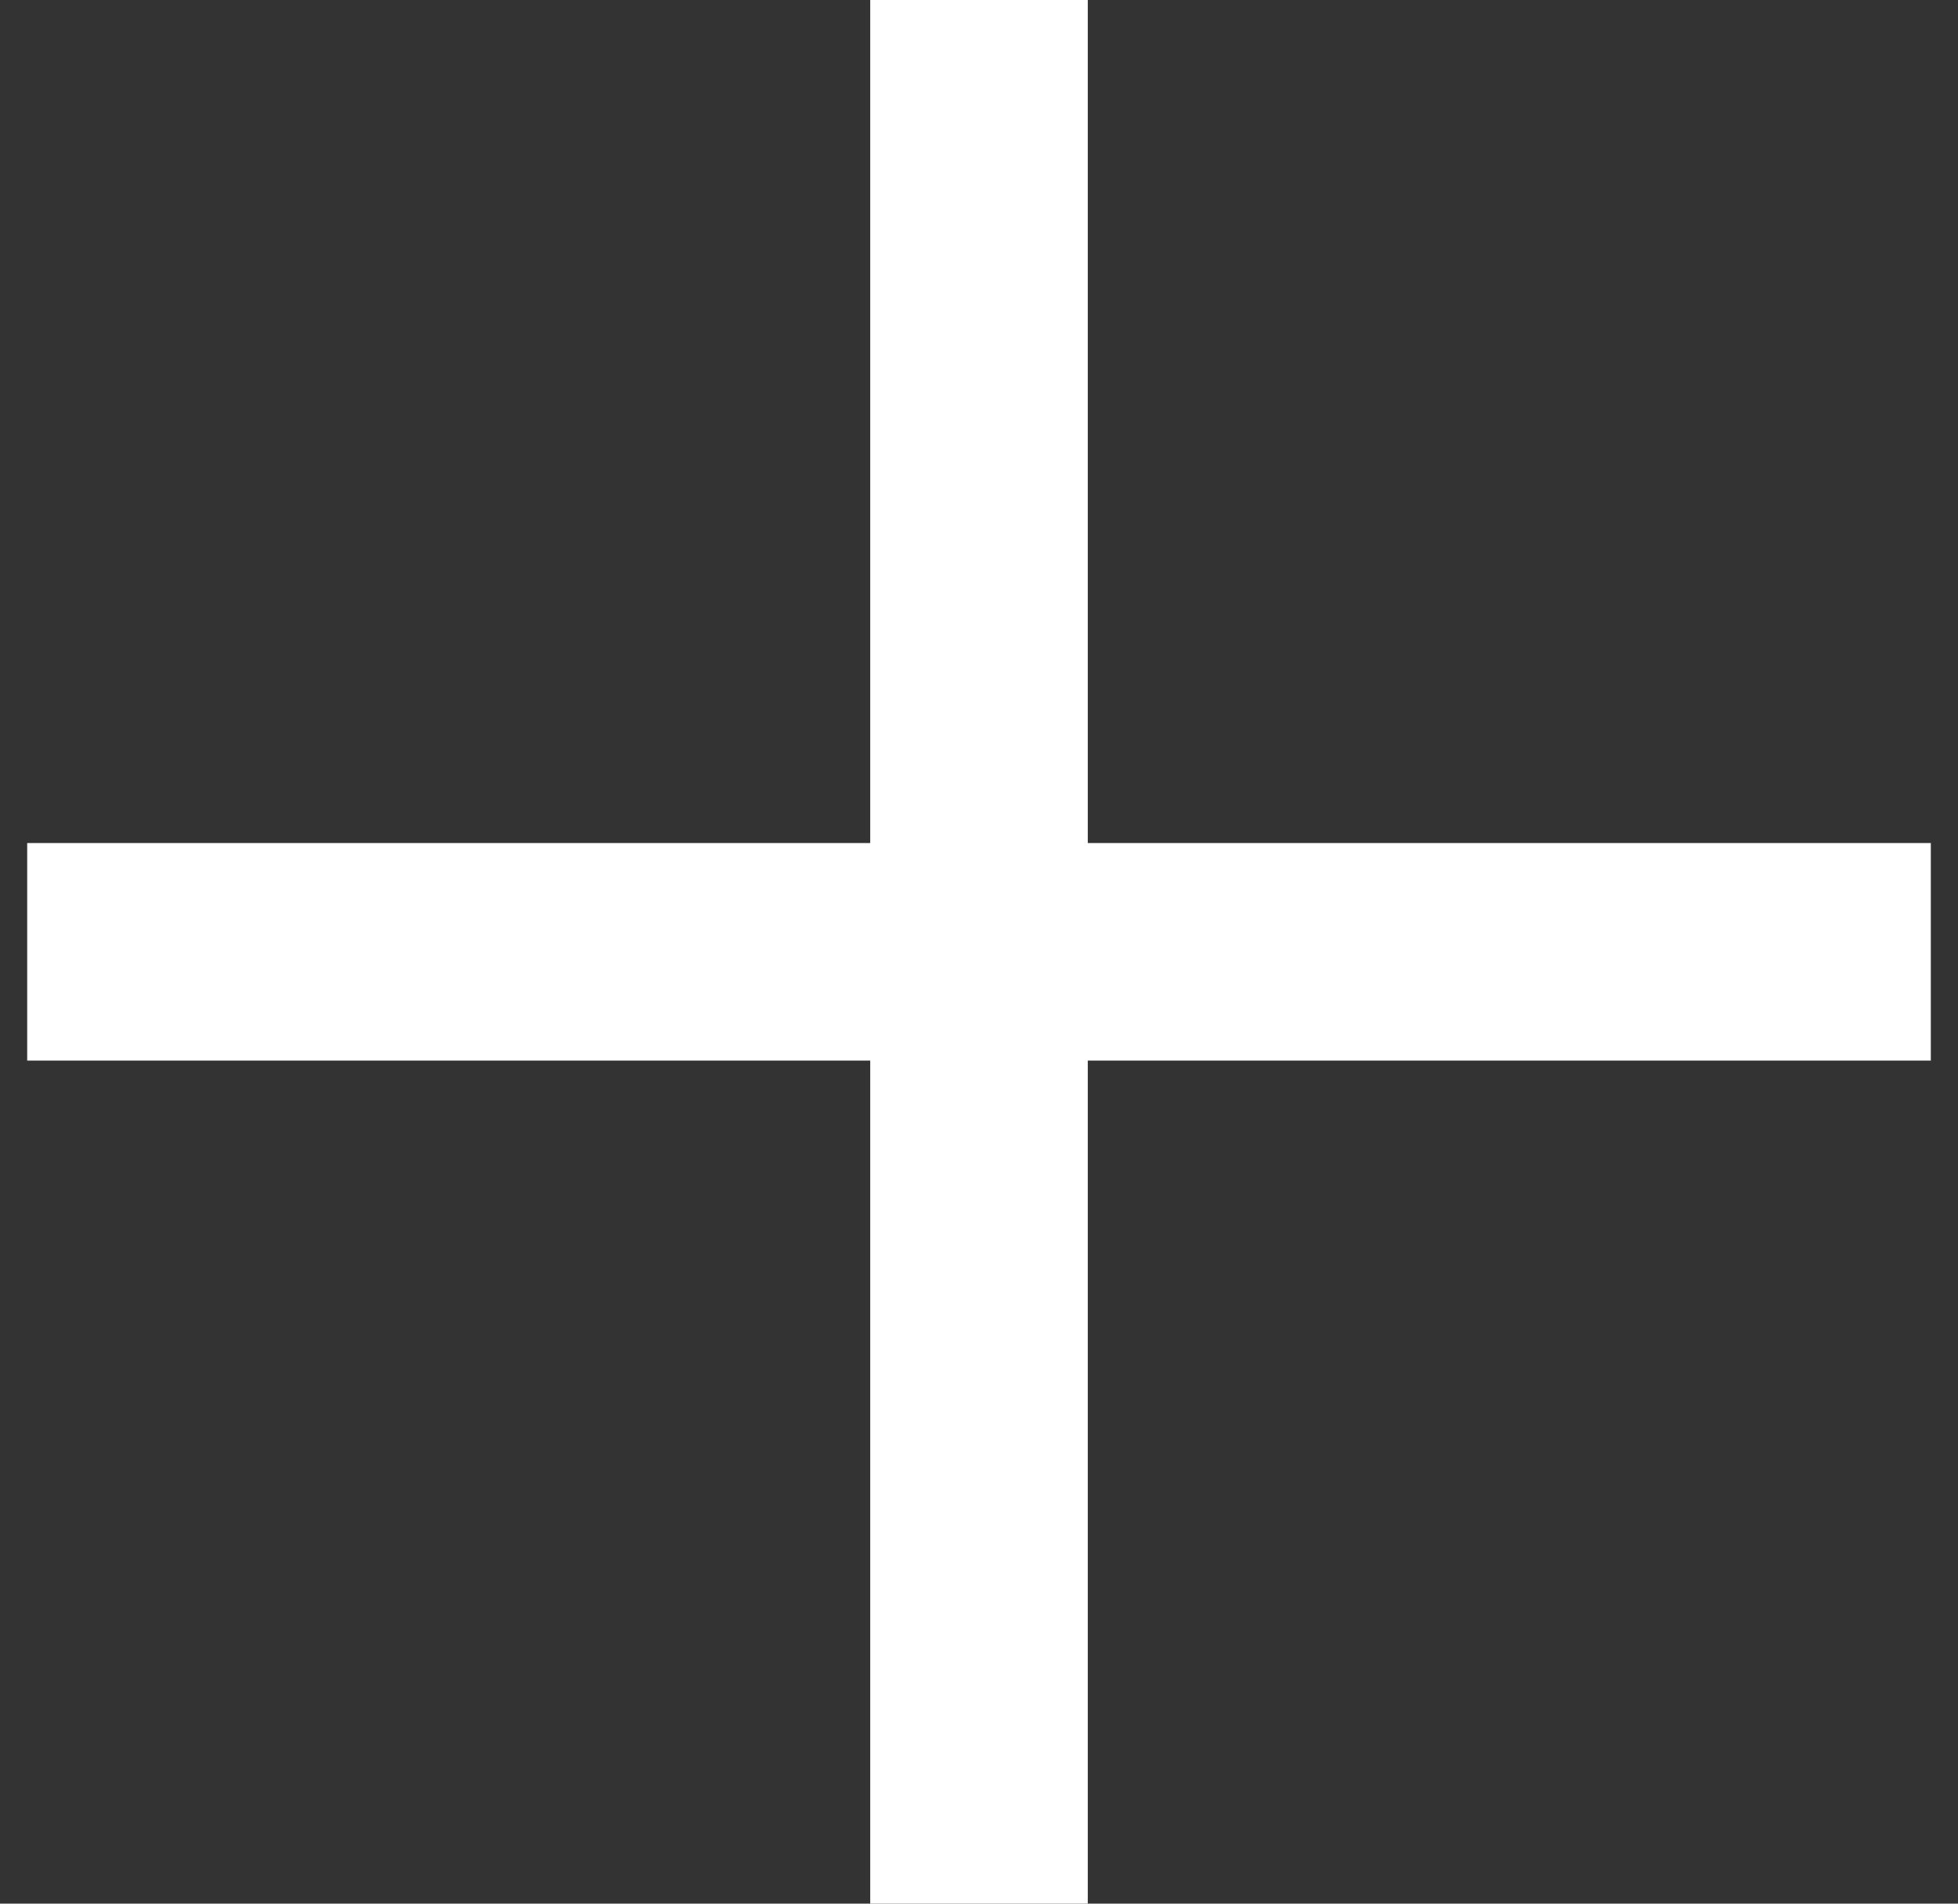
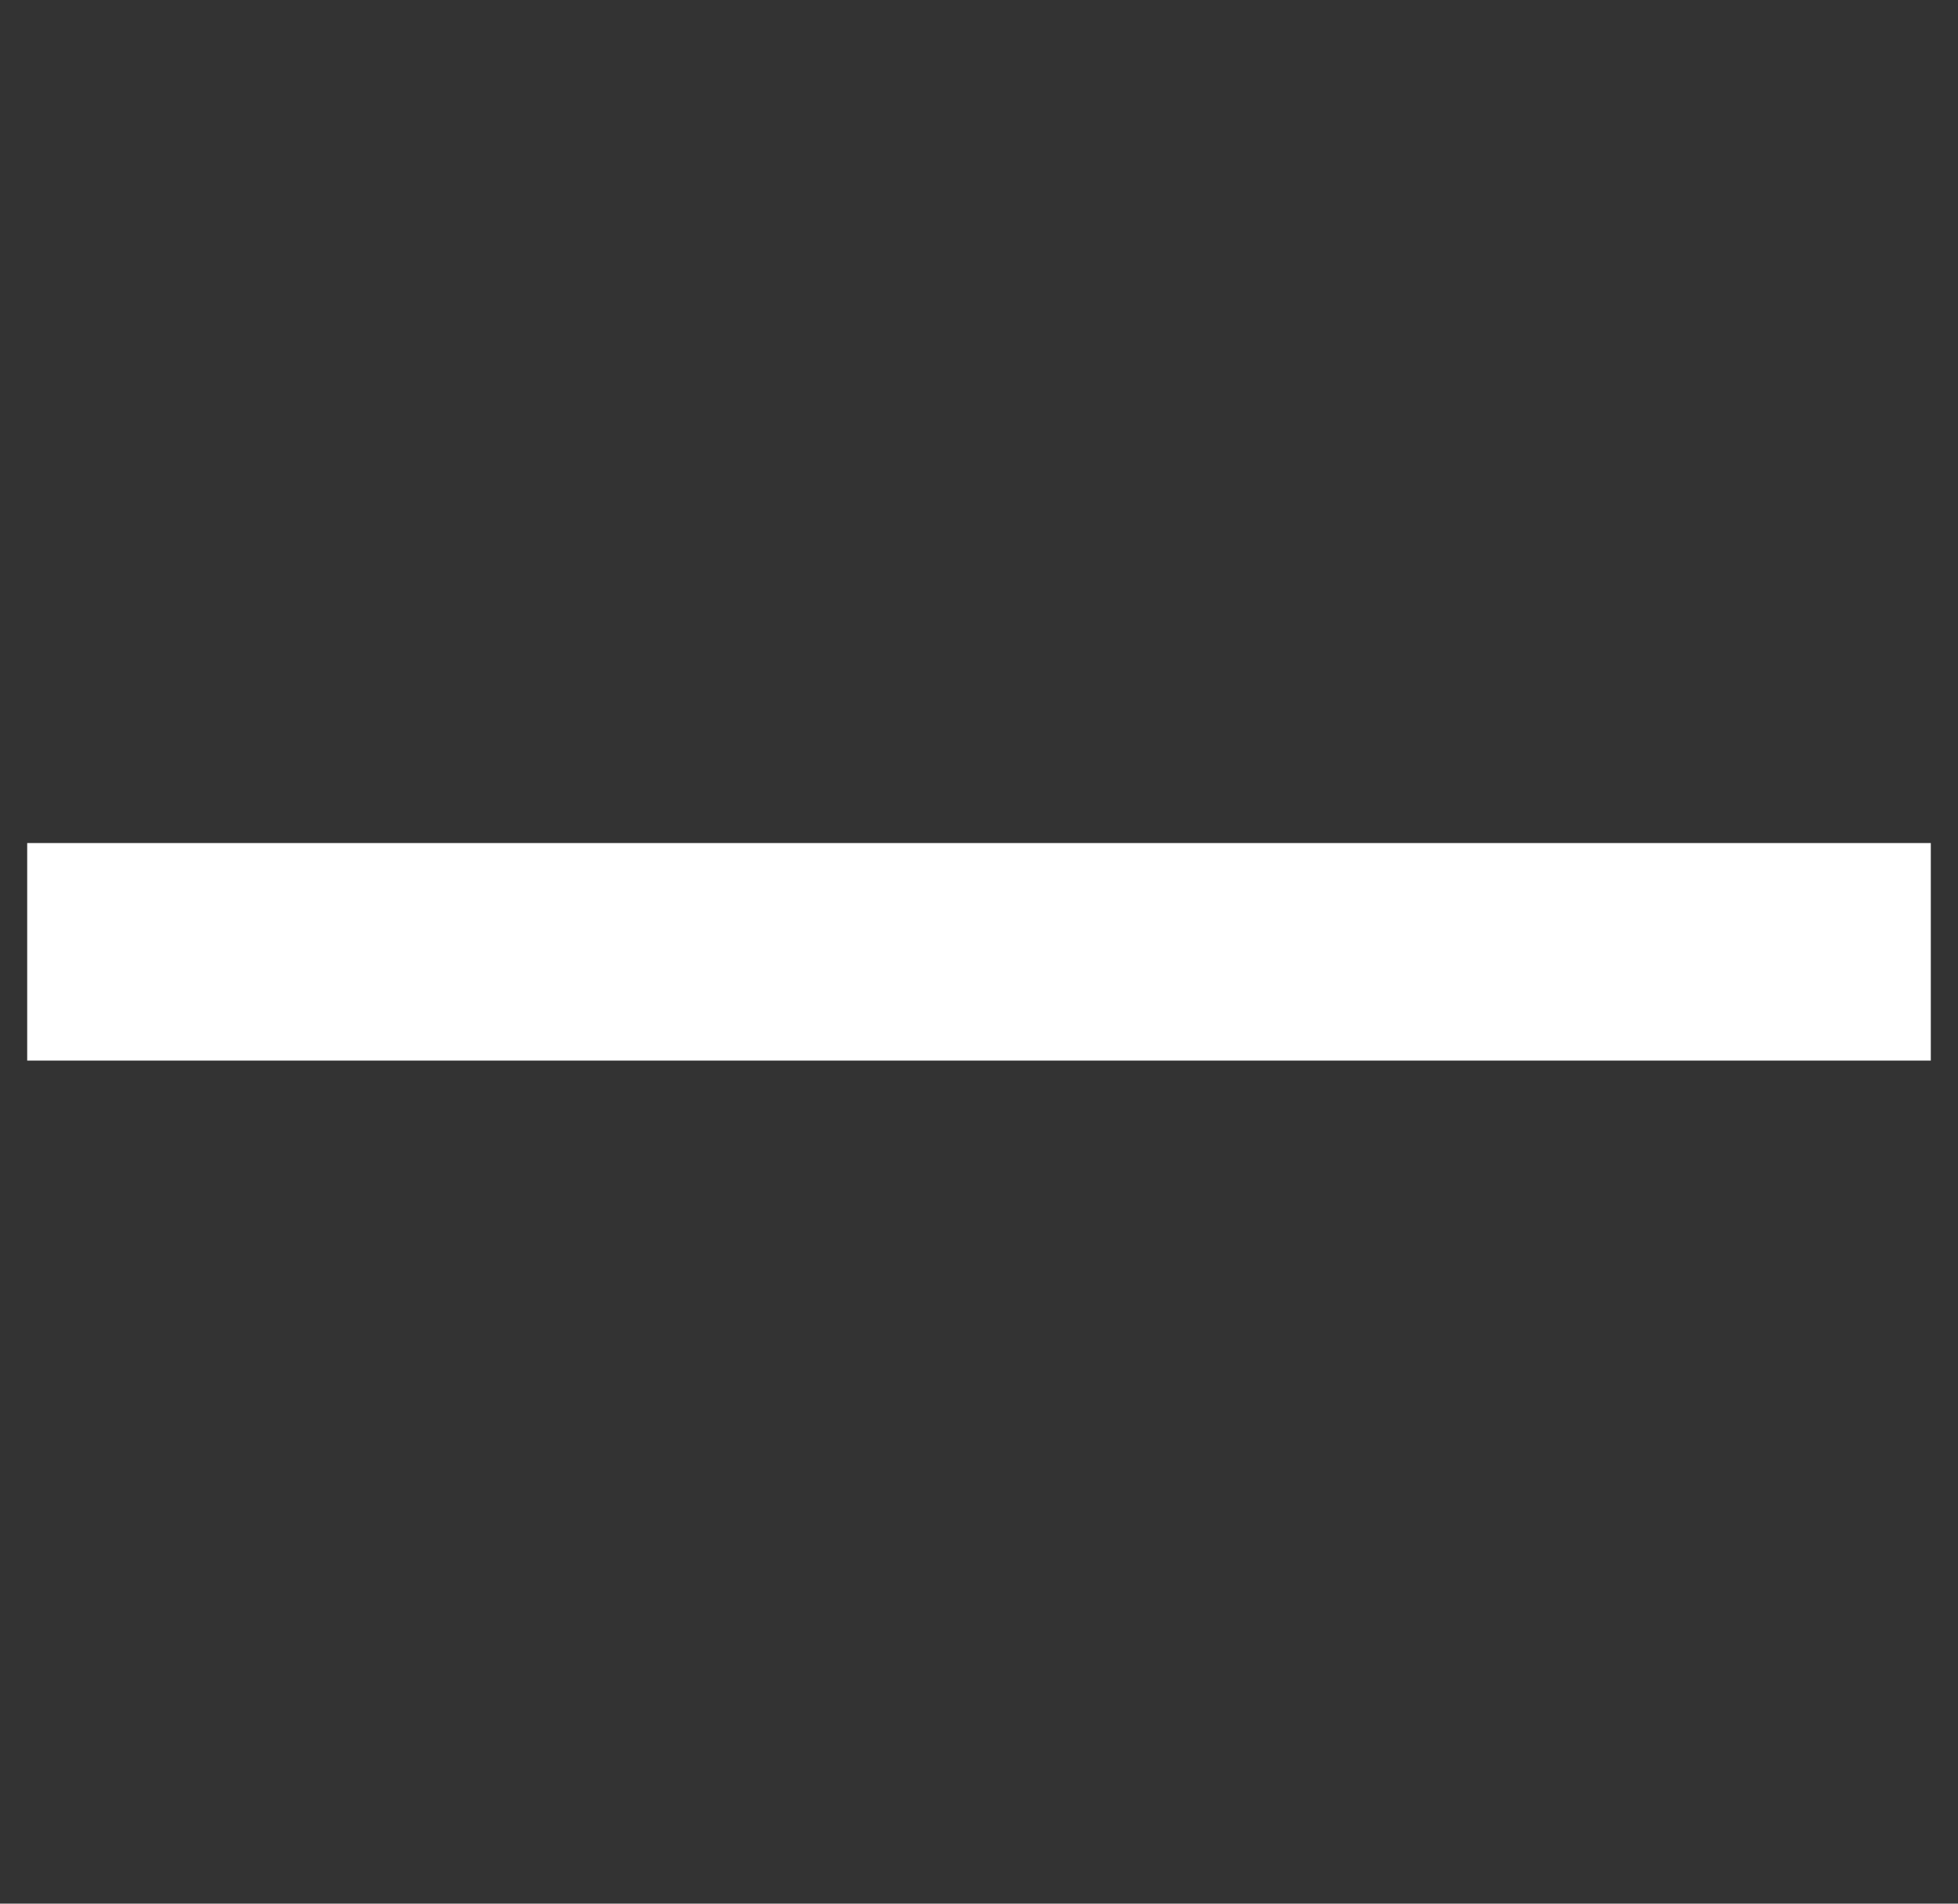
<svg xmlns="http://www.w3.org/2000/svg" width="36" height="35" viewBox="0 0 36 35" fill="none">
  <rect x="0" y="0" width="36" height="35" fill="#333333" stroke="none" />
-   <path d="M18 35L18 0" stroke="white" stroke-width="4" />
  <path d="M0.5 17.5L35.5 17.5" stroke="white" stroke-width="4" />
</svg>